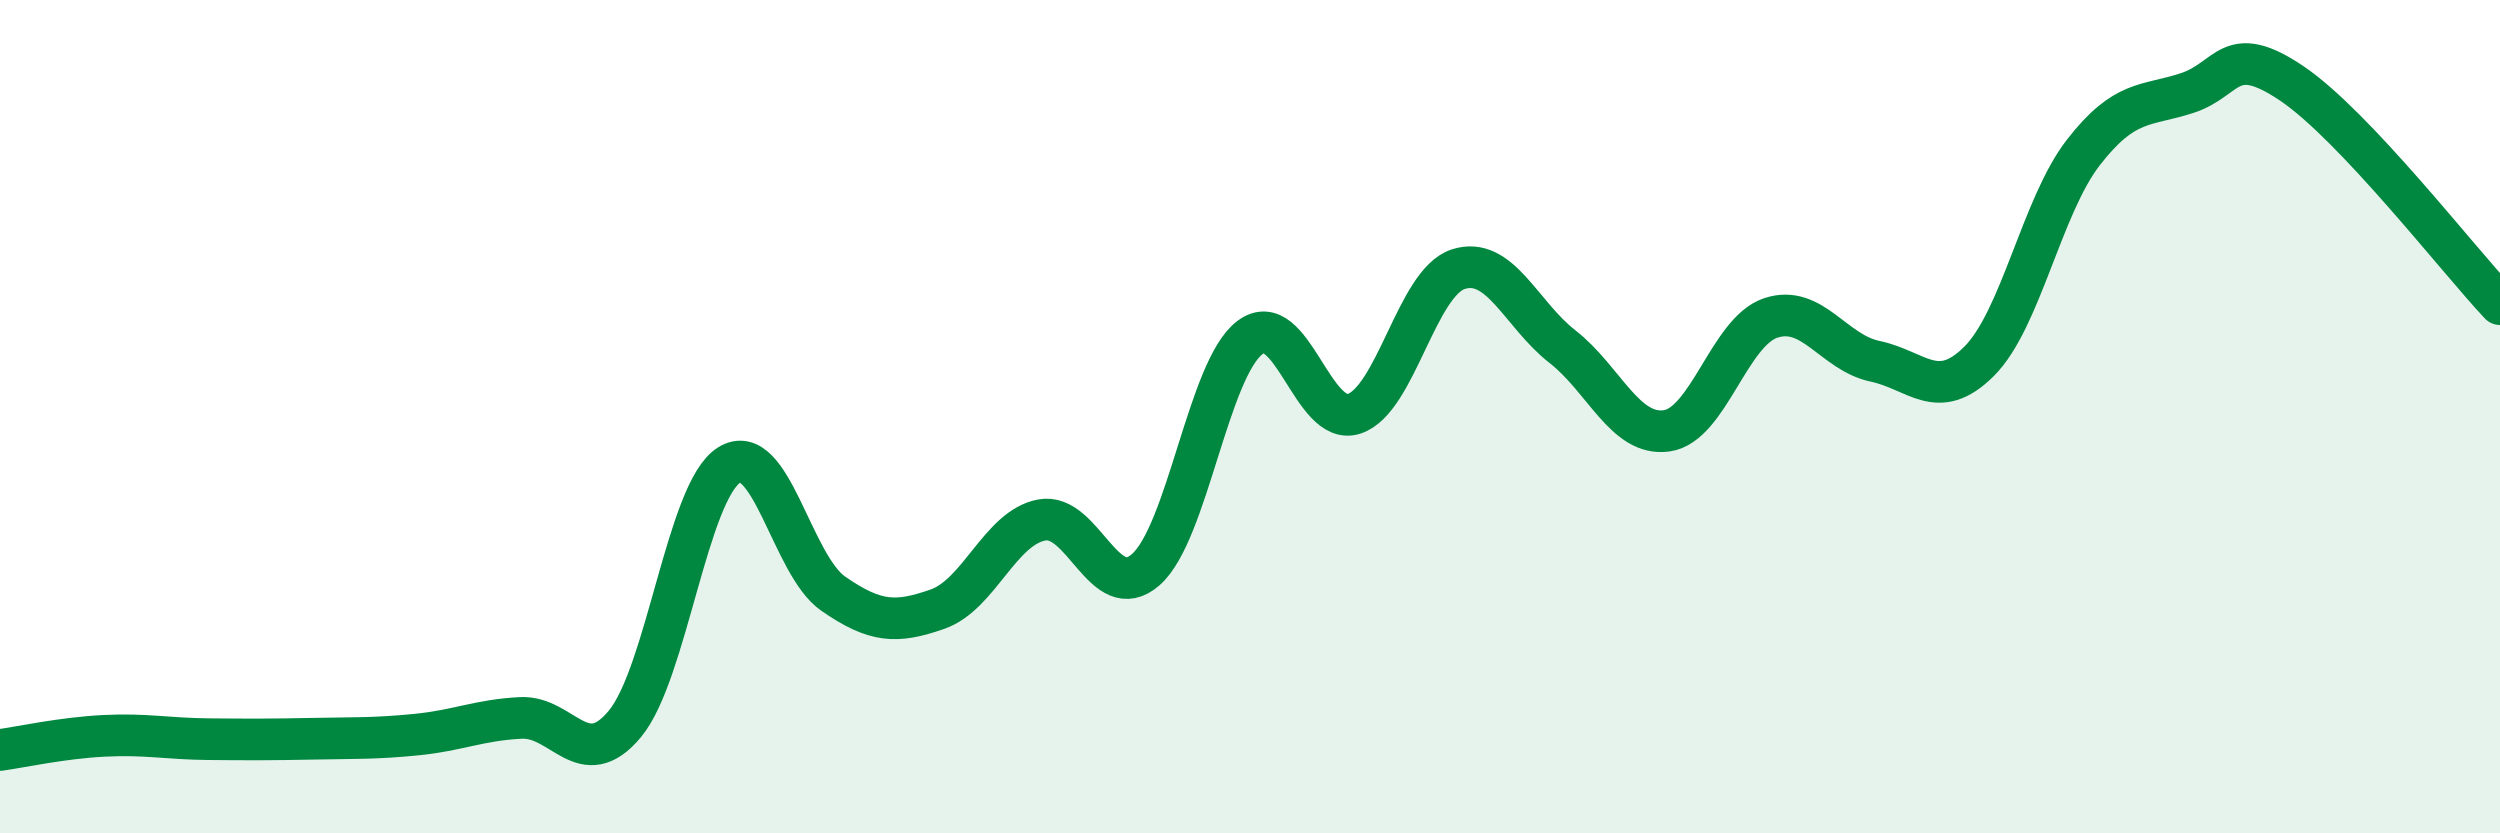
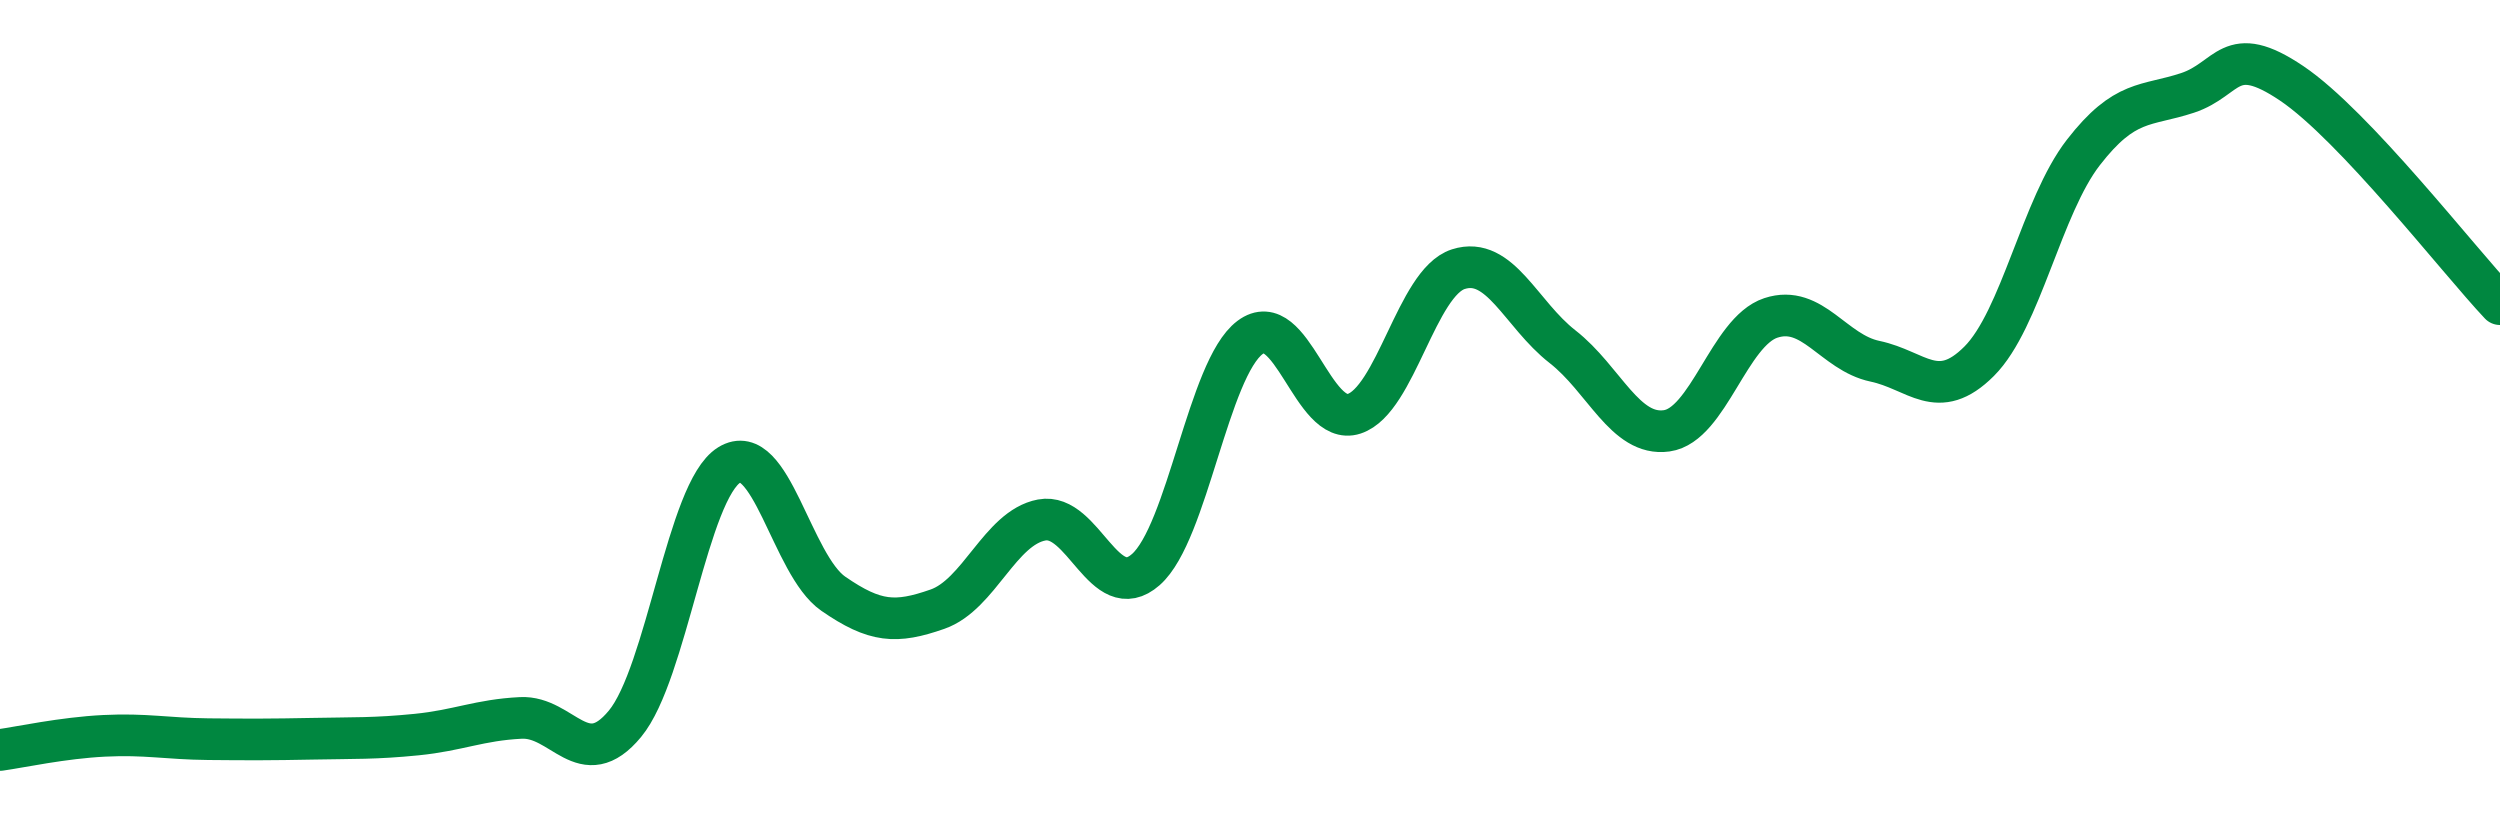
<svg xmlns="http://www.w3.org/2000/svg" width="60" height="20" viewBox="0 0 60 20">
-   <path d="M 0,18 C 0.5,17.93 1.5,17.71 2.5,17.66 C 3.5,17.61 4,17.73 5,17.74 C 6,17.75 6.5,17.75 7.5,17.73 C 8.5,17.71 9,17.73 10,17.63 C 11,17.53 11.5,17.28 12.5,17.23 C 13.5,17.18 14,18.58 15,17.37 C 16,16.16 16.5,11.78 17.5,11.16 C 18.5,10.54 19,13.56 20,14.25 C 21,14.94 21.5,14.97 22.5,14.62 C 23.5,14.27 24,12.67 25,12.48 C 26,12.29 26.5,14.55 27.5,13.67 C 28.5,12.79 29,8.85 30,8.1 C 31,7.35 31.5,10.26 32.5,9.93 C 33.5,9.6 34,6.78 35,6.46 C 36,6.14 36.5,7.54 37.5,8.32 C 38.5,9.1 39,10.48 40,10.34 C 41,10.2 41.5,7.96 42.5,7.63 C 43.5,7.3 44,8.46 45,8.67 C 46,8.88 46.5,9.67 47.5,8.67 C 48.5,7.67 49,4.95 50,3.66 C 51,2.37 51.5,2.56 52.5,2.23 C 53.5,1.9 53.5,0.99 55,2 C 56.5,3.01 59,6.24 60,7.3L60 20L0 20Z" fill="#008740" opacity="0.1" stroke-linecap="round" stroke-linejoin="round" />
  <path d="M 0,18 C 0.5,17.93 1.5,17.71 2.5,17.66 C 3.5,17.61 4,17.73 5,17.74 C 6,17.75 6.5,17.75 7.5,17.73 C 8.5,17.71 9,17.73 10,17.63 C 11,17.53 11.5,17.28 12.5,17.23 C 13.5,17.18 14,18.58 15,17.37 C 16,16.16 16.5,11.78 17.5,11.16 C 18.5,10.54 19,13.56 20,14.25 C 21,14.94 21.5,14.97 22.5,14.62 C 23.5,14.27 24,12.67 25,12.48 C 26,12.29 26.5,14.55 27.5,13.67 C 28.5,12.79 29,8.85 30,8.1 C 31,7.35 31.5,10.26 32.5,9.93 C 33.5,9.6 34,6.78 35,6.46 C 36,6.14 36.5,7.54 37.5,8.32 C 38.5,9.1 39,10.48 40,10.34 C 41,10.2 41.5,7.96 42.5,7.63 C 43.5,7.3 44,8.46 45,8.67 C 46,8.88 46.5,9.67 47.5,8.67 C 48.5,7.67 49,4.95 50,3.66 C 51,2.37 51.5,2.56 52.5,2.23 C 53.5,1.9 53.5,0.99 55,2 C 56.5,3.01 59,6.24 60,7.3" stroke="#008740" stroke-width="1" fill="none" stroke-linecap="round" stroke-linejoin="round" />
</svg>